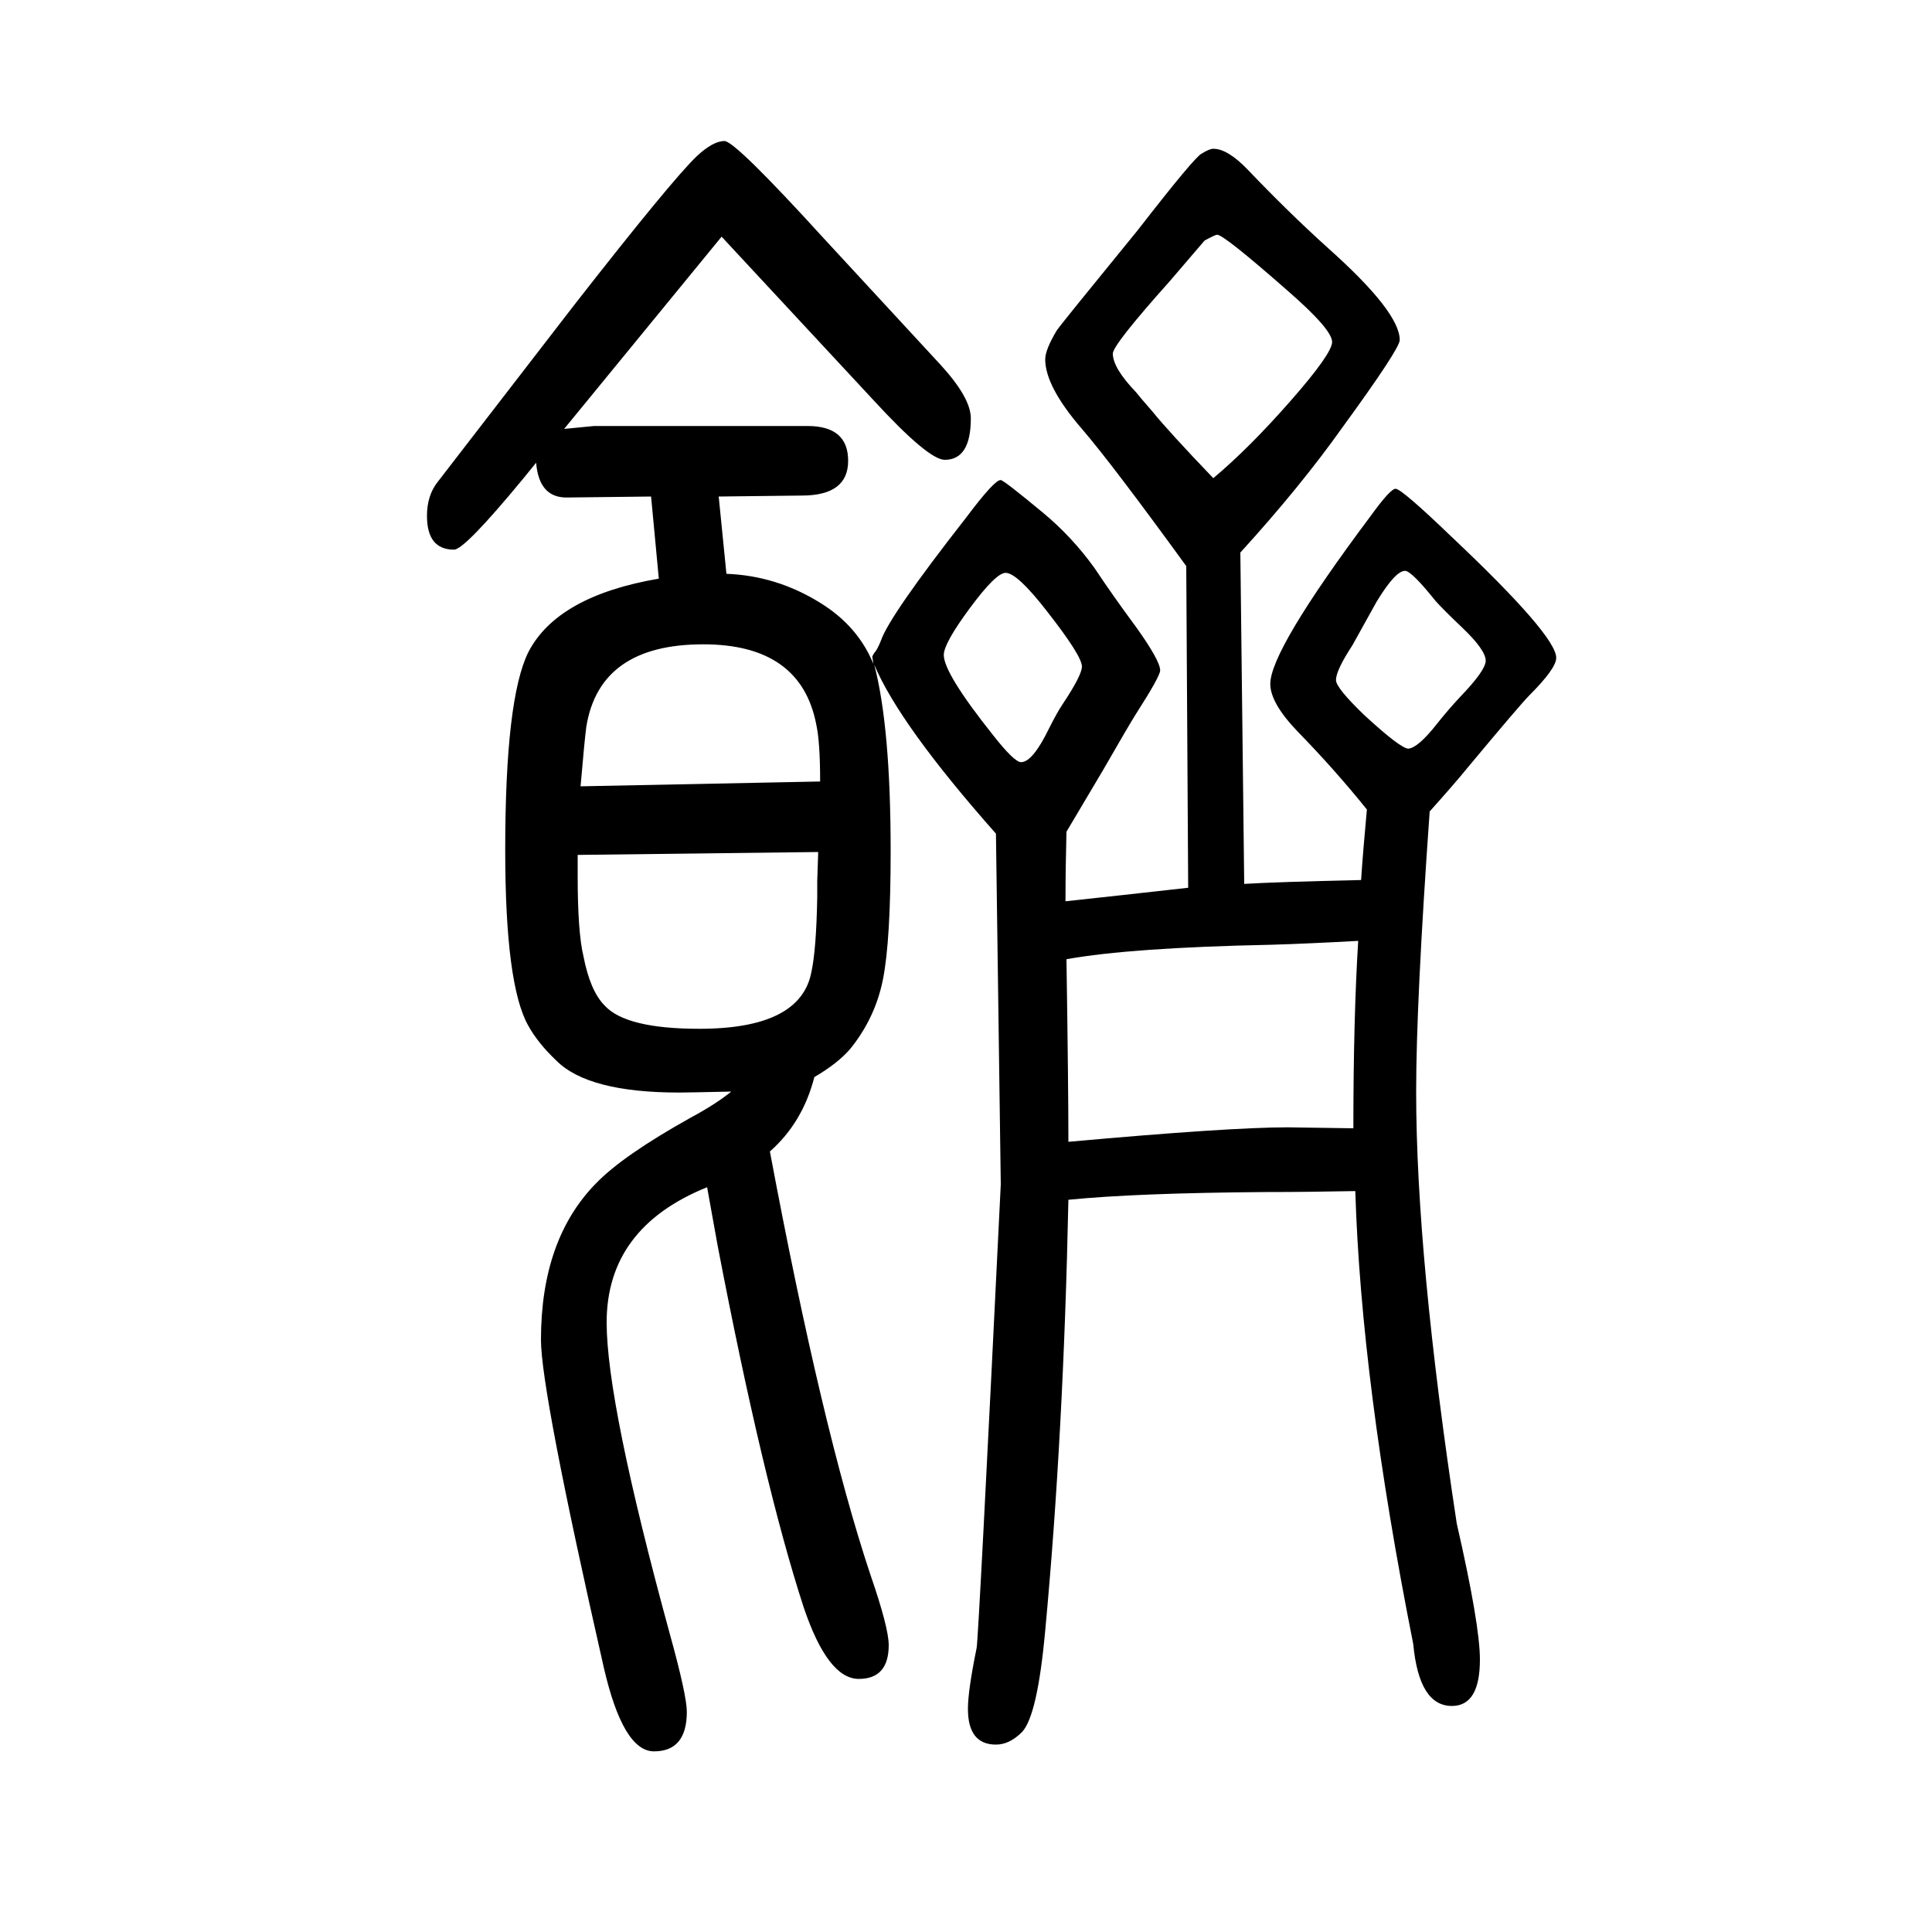
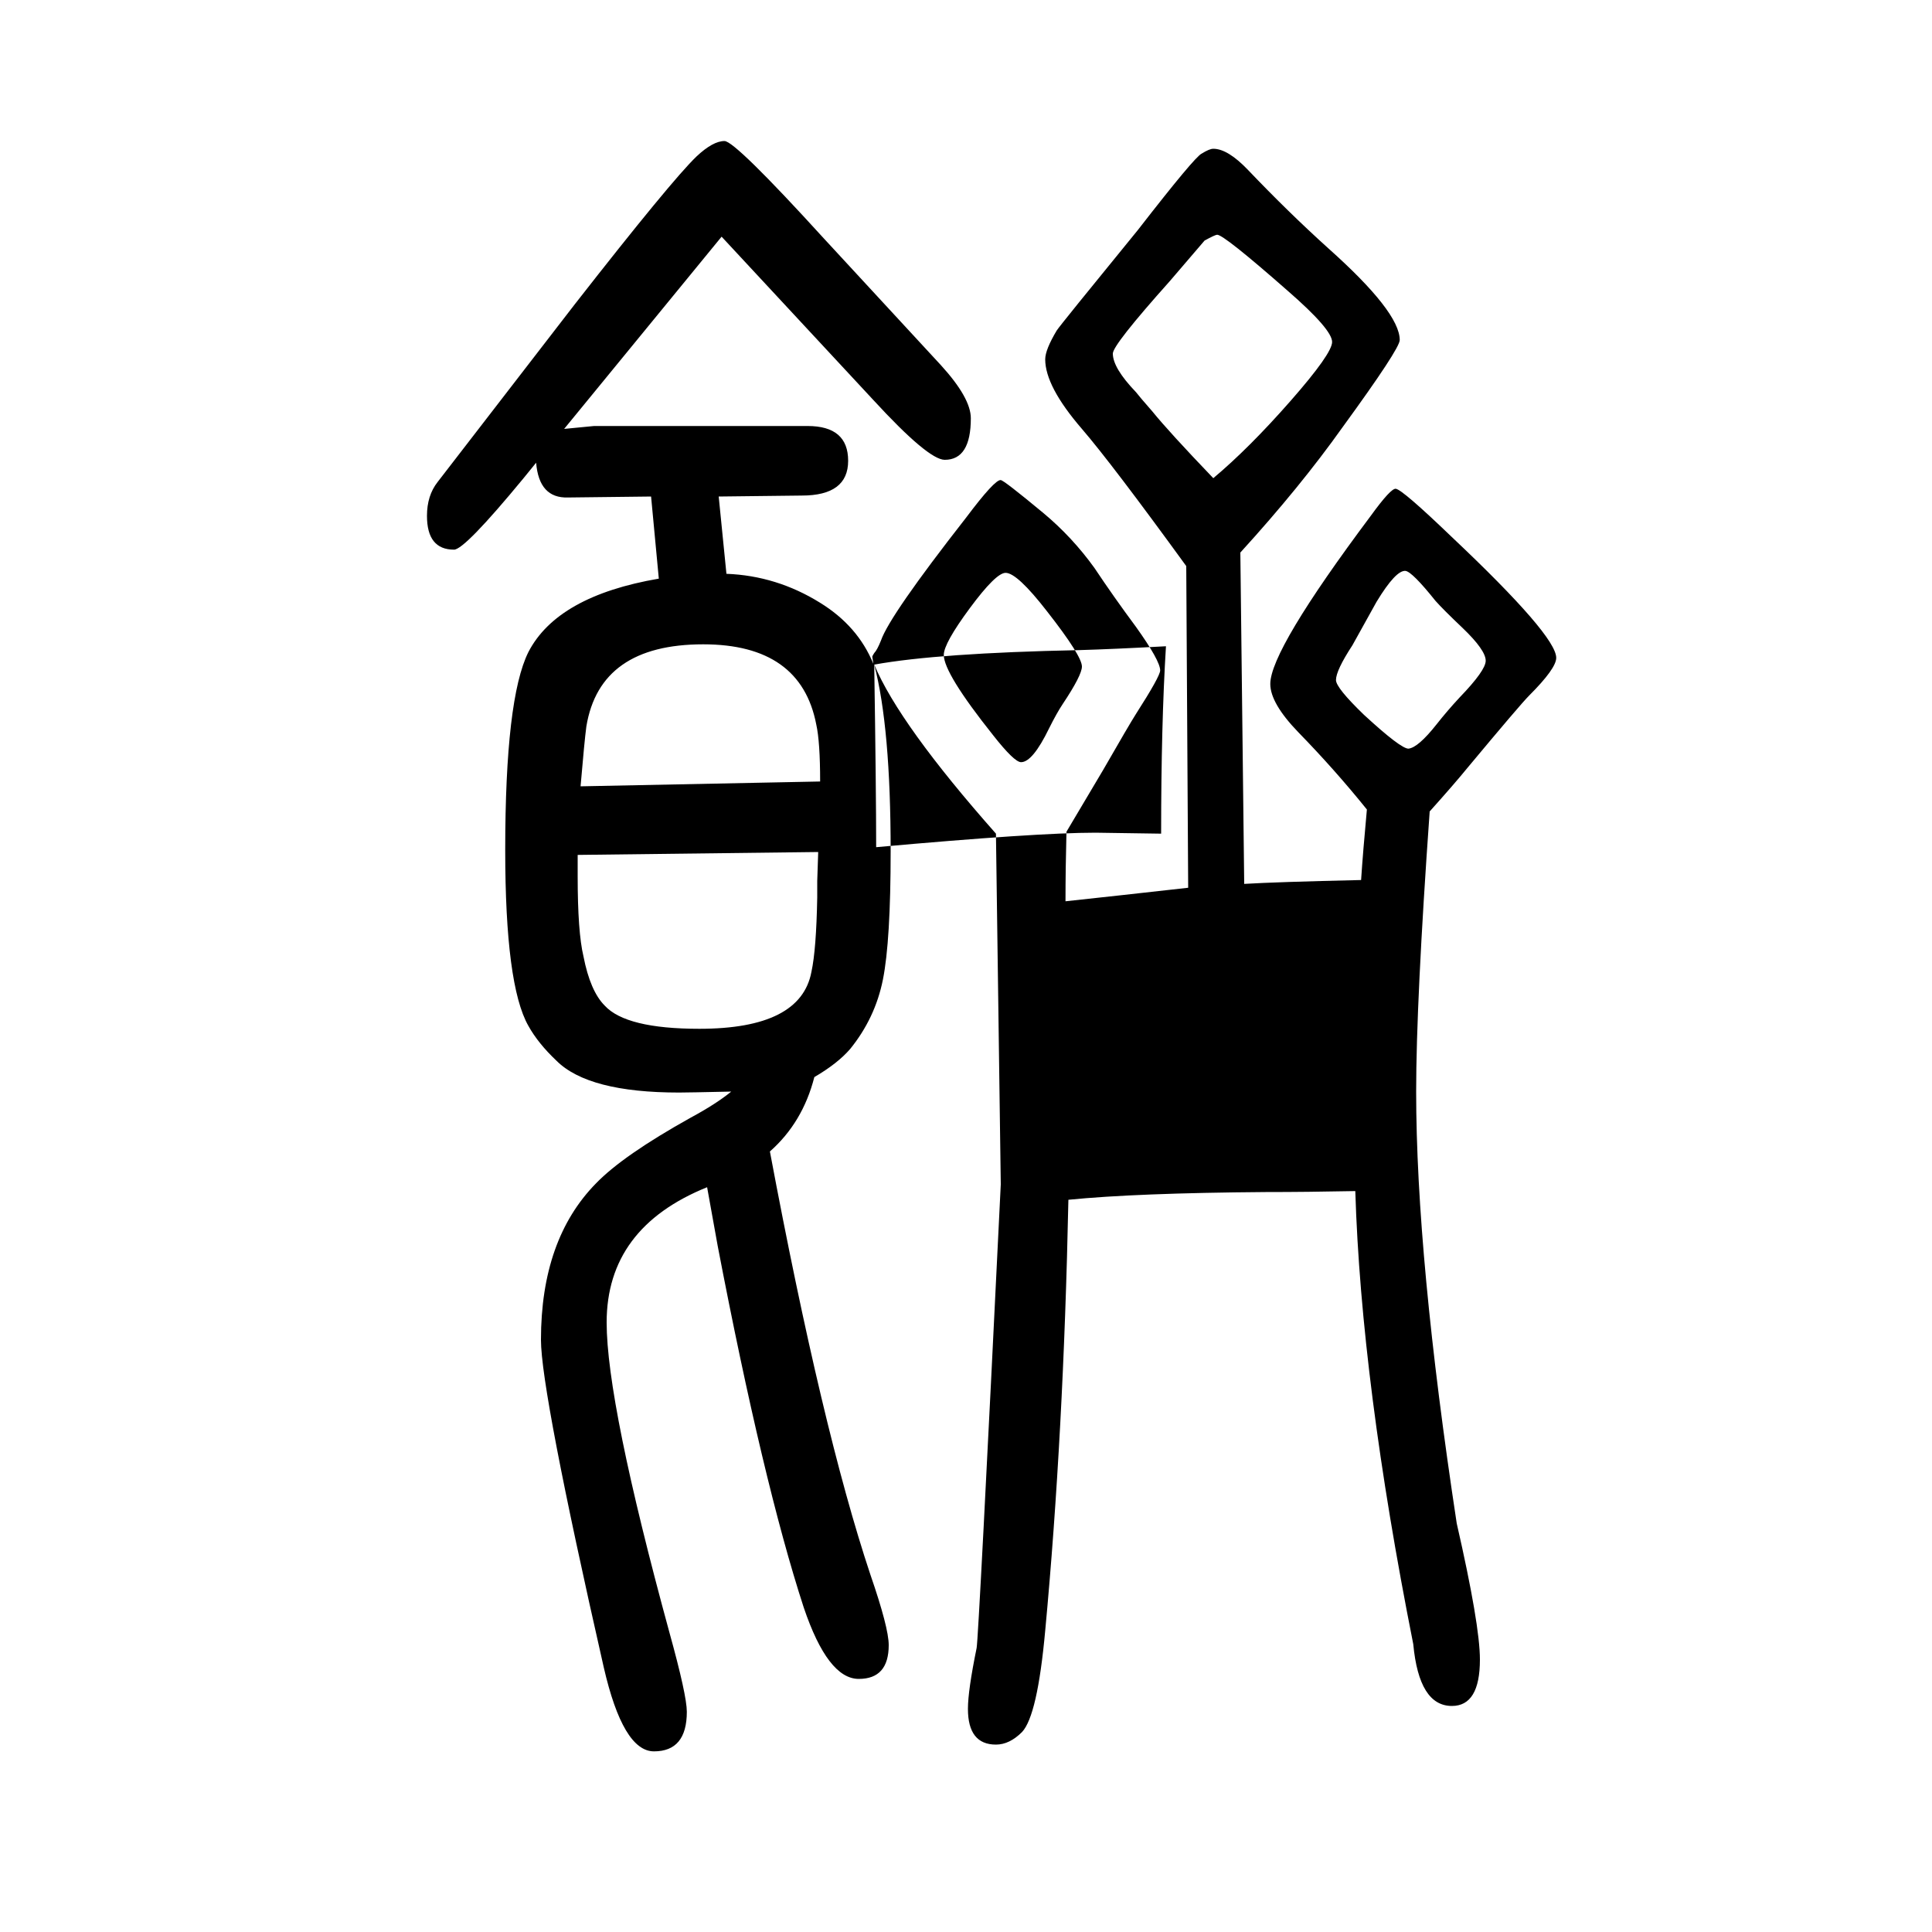
<svg xmlns="http://www.w3.org/2000/svg" height="100" width="100" version="1.1">
-   <path d="M905 962q17 -65 17 -193q0 -93 -8 -133t-34 -72q-13 -15 -37 -29q-12 -47 -46 -77q54 -288 104 -438q19 -55 19 -73q0 -35 -31 -35q-32 0 -57 74q-42 129 -89 374l-11 61q-104 -42 -104 -140q0 -83 65 -321q18 -65 18 -82q0 -41 -34 -41q-32 0 -52 87q-65 286 -65 339 q0 104 57 162q28 29 98 68q26 14 42 27q-45 -1 -54 -1q-94 0 -127 33q-19 18 -29 36q-24 42 -24 182q0 157 24 205q30 58 135 76l-8 85l-86 -1q-30 -1 -33 36l-13 -16q-61 -74 -72 -74q-28 0 -28 35q0 21 11 35l142 184q100 128 126 153q17 16 29 16q11 0 103 -101l121 -131 q31 -34 31 -55q0 -43 -27 -43q-17 0 -74 62l-157 169l-163 -199l31 3h221q42 0 42 -36t-48 -36l-86 -1l8 -80q52 -2 97 -30q39 -24 55 -63q0 1 -1 7q0 1 2 4q3 3 7 13q9 26 88 127q30 40 36 39q3 0 44 -34q30 -25 53 -57q20 -30 43 -61q25 -35 25 -45q0 -6 -25 -45 q-7 -11 -34 -58q-12 -20 -38 -64q-1 -38 -1 -72q56 6 127 14l-2 333q-77 106 -108 142q-38 44 -38 72q0 10 12 30q4 6 84 104q59 76 66 79q8 5 12 5q15 0 36 -22q42 -44 83 -81q74 -66 74 -95q0 -9 -59 -90q-44 -62 -106 -130l4 -343q33 2 121 4q2 30 6 73q-33 41 -71 80 q-29 30 -29 50q0 35 104 174q21 29 26 28q7 -1 58 -50q108 -102 108 -125q0 -11 -28 -39q-9 -9 -64 -75q-13 -16 -39 -45q-14 -197 -14 -290q0 -171 42 -447q24 -105 24 -141q0 -48 -29 -48q-34 0 -40 64q-54 272 -60 469q-50 -1 -93 -1q-134 -1 -204 -8q-5 -243 -24 -446 q-8 -88 -24 -105q-13 -13 -27 -13q-29 0 -29 37q0 19 9 63q2 10 25 480q-1 71 -5 363q-100 113 -126 175zM1104 657q2 -131 2 -189q166 15 227 15q8 0 68 -1q0 113 5 194q-55 -3 -90 -4q-146 -3 -212 -15zM847 768l-249 -3v-22q0 -58 6 -83q7 -36 22 -51q22 -24 98 -24 q105 0 116 59q5 23 6 77v17zM601 836l248 5q0 41 -4 59q-16 83 -117 83q-107 0 -121 -85q-2 -15 -6 -62zM1256 1155q37 31 80 80t43 61q0 13 -46 53q-66 58 -73 58q-2 0 -13 -6l-36 -42q-59 -66 -59 -75q0 -15 24 -40q3 -4 17 -20q17 -21 63 -69zM1455 1059q-10 1 -30 -32 q-21 -38 -25 -45q-17 -26 -17 -36q0 -8 29 -36q38 -35 46 -35q10 1 29 25q11 14 24 28q27 28 27 38q0 11 -24 34q-20 19 -28 28q-24 30 -31 31zM1041 1057q-10 0 -37 -36.5t-27 -48.5q0 -19 51 -83q22 -28 29 -28q12 0 29 35q8 16 14 25q20 30 20 39q0 11 -36 57 q-31 40 -43 40z" style="" transform="scale(0.05 -0.05) translate(0 -1650)" />
+   <path d="M905 962q17 -65 17 -193q0 -93 -8 -133t-34 -72q-13 -15 -37 -29q-12 -47 -46 -77q54 -288 104 -438q19 -55 19 -73q0 -35 -31 -35q-32 0 -57 74q-42 129 -89 374l-11 61q-104 -42 -104 -140q0 -83 65 -321q18 -65 18 -82q0 -41 -34 -41q-32 0 -52 87q-65 286 -65 339 q0 104 57 162q28 29 98 68q26 14 42 27q-45 -1 -54 -1q-94 0 -127 33q-19 18 -29 36q-24 42 -24 182q0 157 24 205q30 58 135 76l-8 85l-86 -1q-30 -1 -33 36l-13 -16q-61 -74 -72 -74q-28 0 -28 35q0 21 11 35l142 184q100 128 126 153q17 16 29 16q11 0 103 -101l121 -131 q31 -34 31 -55q0 -43 -27 -43q-17 0 -74 62l-157 169l-163 -199l31 3h221q42 0 42 -36t-48 -36l-86 -1l8 -80q52 -2 97 -30q39 -24 55 -63q0 1 -1 7q0 1 2 4q3 3 7 13q9 26 88 127q30 40 36 39q3 0 44 -34q30 -25 53 -57q20 -30 43 -61q25 -35 25 -45q0 -6 -25 -45 q-7 -11 -34 -58q-12 -20 -38 -64q-1 -38 -1 -72q56 6 127 14l-2 333q-77 106 -108 142q-38 44 -38 72q0 10 12 30q4 6 84 104q59 76 66 79q8 5 12 5q15 0 36 -22q42 -44 83 -81q74 -66 74 -95q0 -9 -59 -90q-44 -62 -106 -130l4 -343q33 2 121 4q2 30 6 73q-33 41 -71 80 q-29 30 -29 50q0 35 104 174q21 29 26 28q7 -1 58 -50q108 -102 108 -125q0 -11 -28 -39q-9 -9 -64 -75q-13 -16 -39 -45q-14 -197 -14 -290q0 -171 42 -447q24 -105 24 -141q0 -48 -29 -48q-34 0 -40 64q-54 272 -60 469q-50 -1 -93 -1q-134 -1 -204 -8q-5 -243 -24 -446 q-8 -88 -24 -105q-13 -13 -27 -13q-29 0 -29 37q0 19 9 63q2 10 25 480q-1 71 -5 363q-100 113 -126 175zq2 -131 2 -189q166 15 227 15q8 0 68 -1q0 113 5 194q-55 -3 -90 -4q-146 -3 -212 -15zM847 768l-249 -3v-22q0 -58 6 -83q7 -36 22 -51q22 -24 98 -24 q105 0 116 59q5 23 6 77v17zM601 836l248 5q0 41 -4 59q-16 83 -117 83q-107 0 -121 -85q-2 -15 -6 -62zM1256 1155q37 31 80 80t43 61q0 13 -46 53q-66 58 -73 58q-2 0 -13 -6l-36 -42q-59 -66 -59 -75q0 -15 24 -40q3 -4 17 -20q17 -21 63 -69zM1455 1059q-10 1 -30 -32 q-21 -38 -25 -45q-17 -26 -17 -36q0 -8 29 -36q38 -35 46 -35q10 1 29 25q11 14 24 28q27 28 27 38q0 11 -24 34q-20 19 -28 28q-24 30 -31 31zM1041 1057q-10 0 -37 -36.5t-27 -48.5q0 -19 51 -83q22 -28 29 -28q12 0 29 35q8 16 14 25q20 30 20 39q0 11 -36 57 q-31 40 -43 40z" style="" transform="scale(0.05 -0.05) translate(0 -1650)" />
</svg>